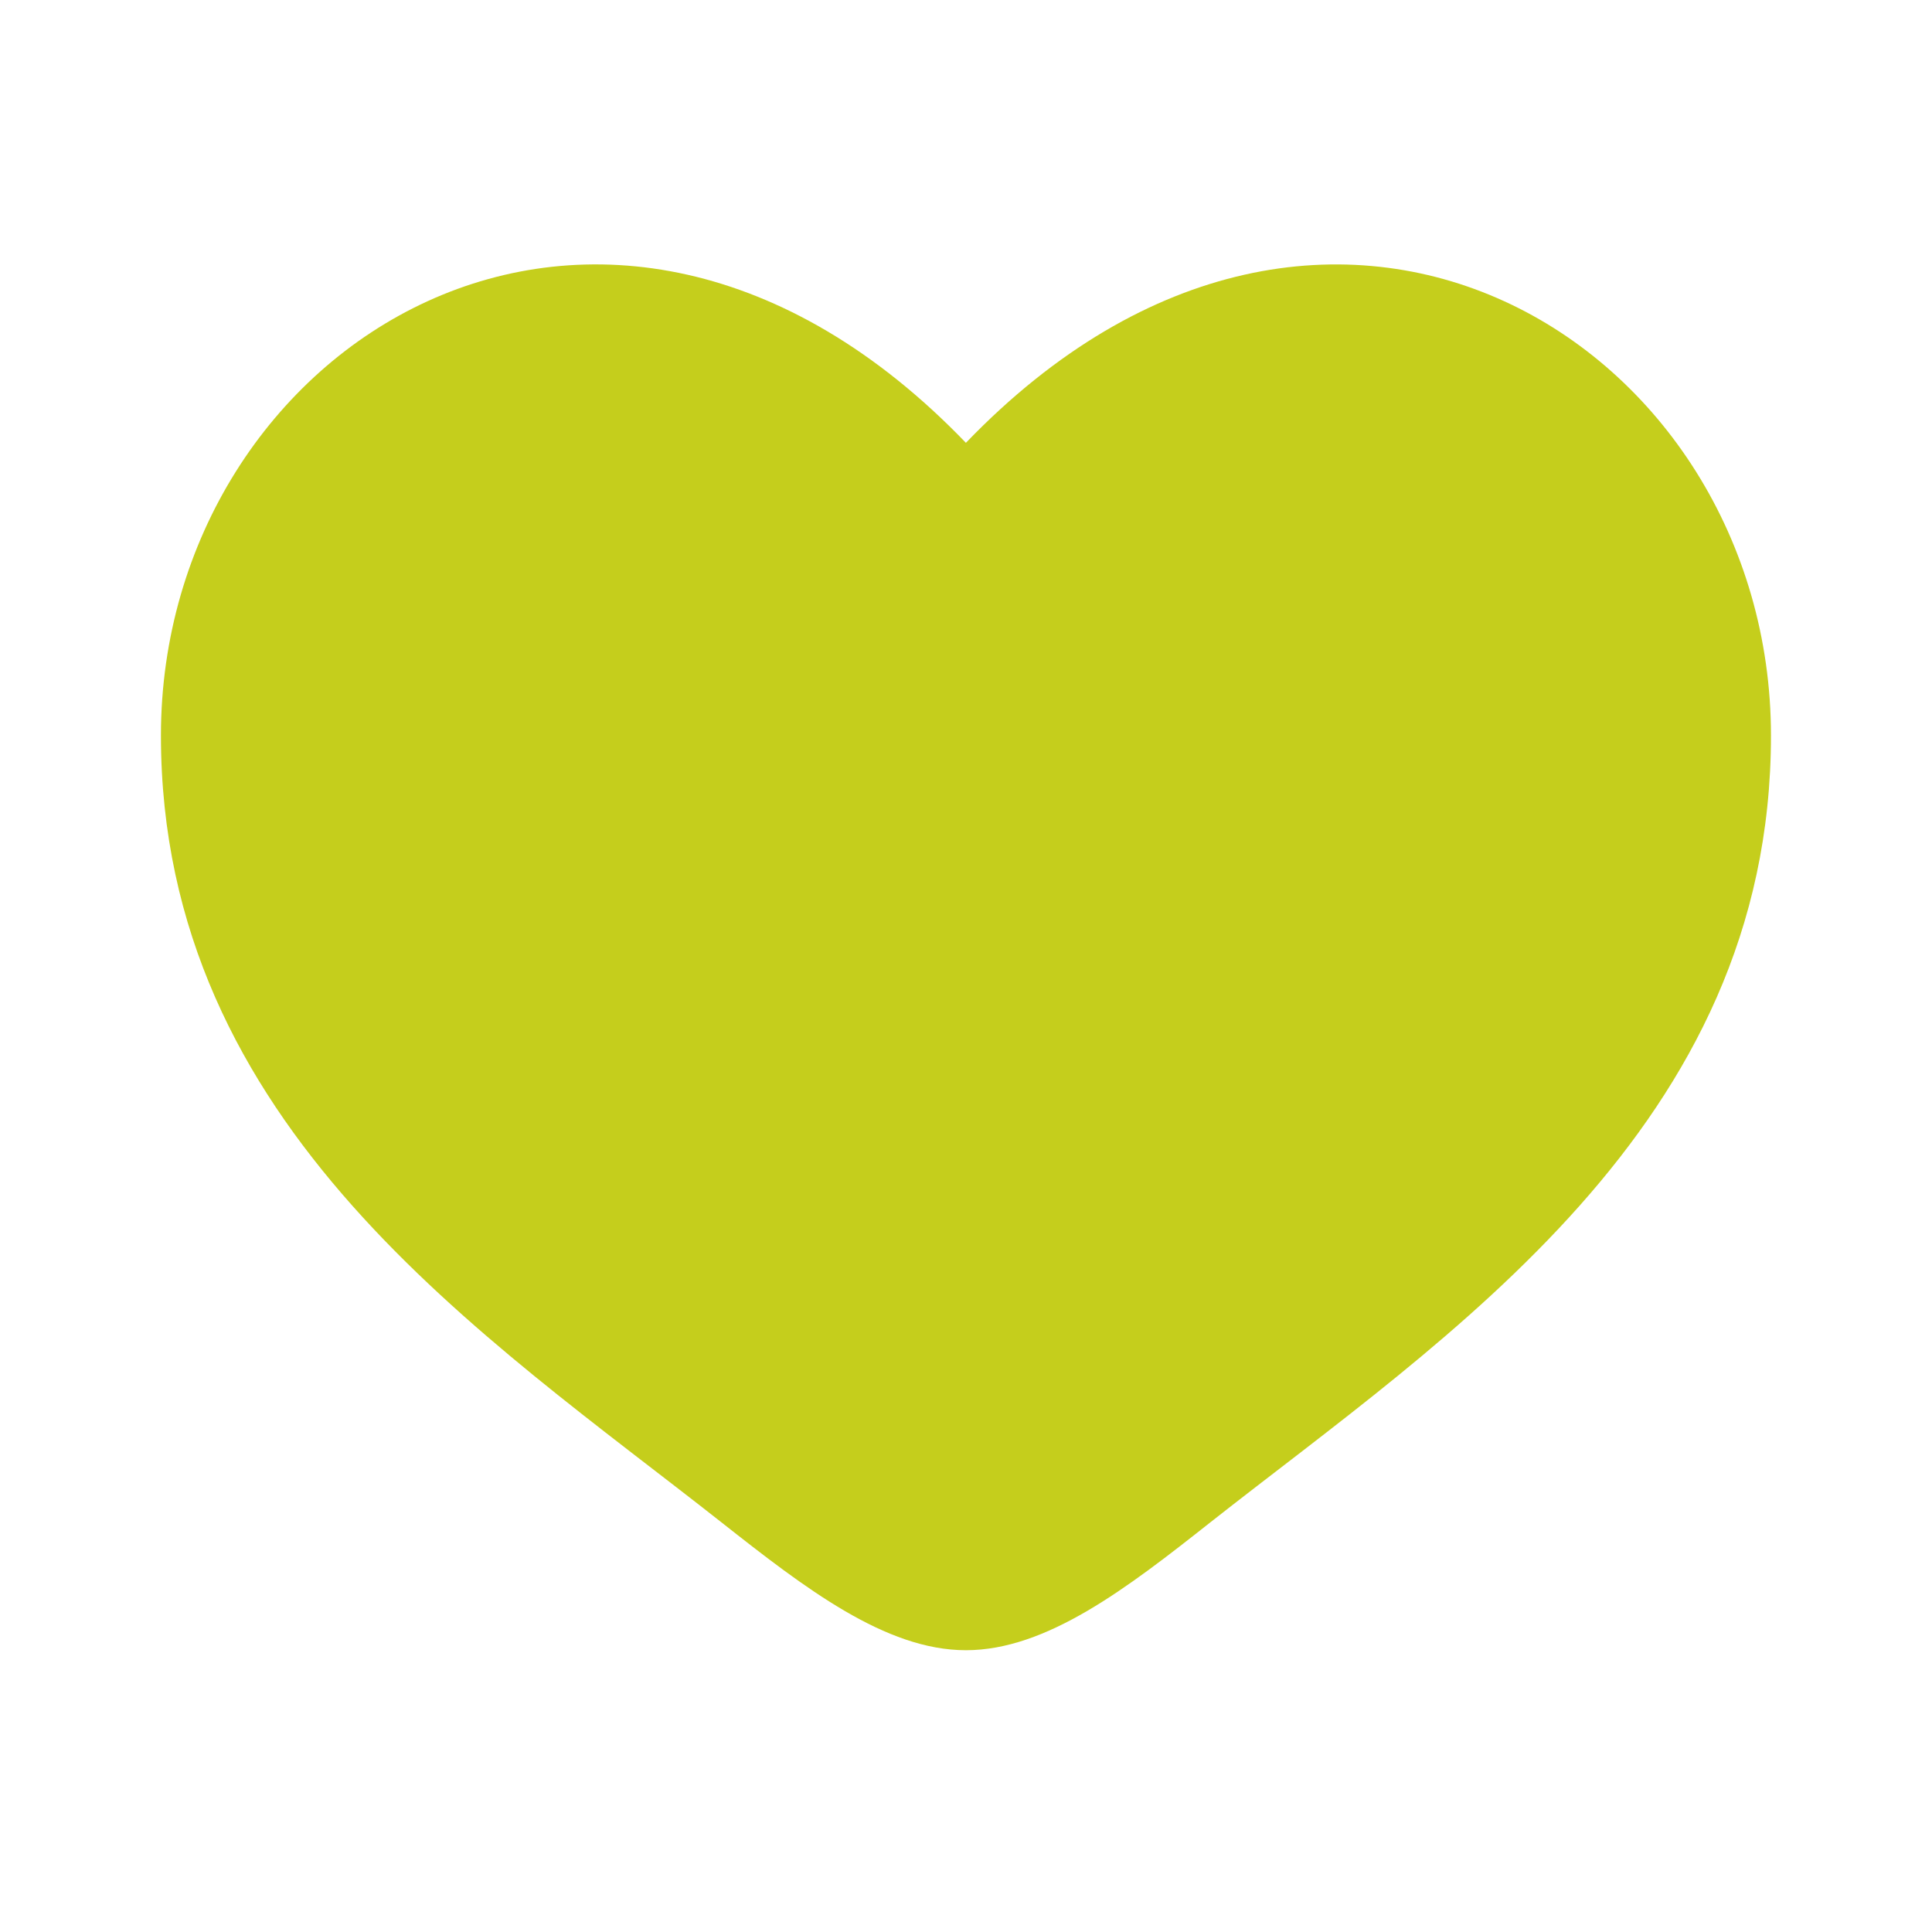
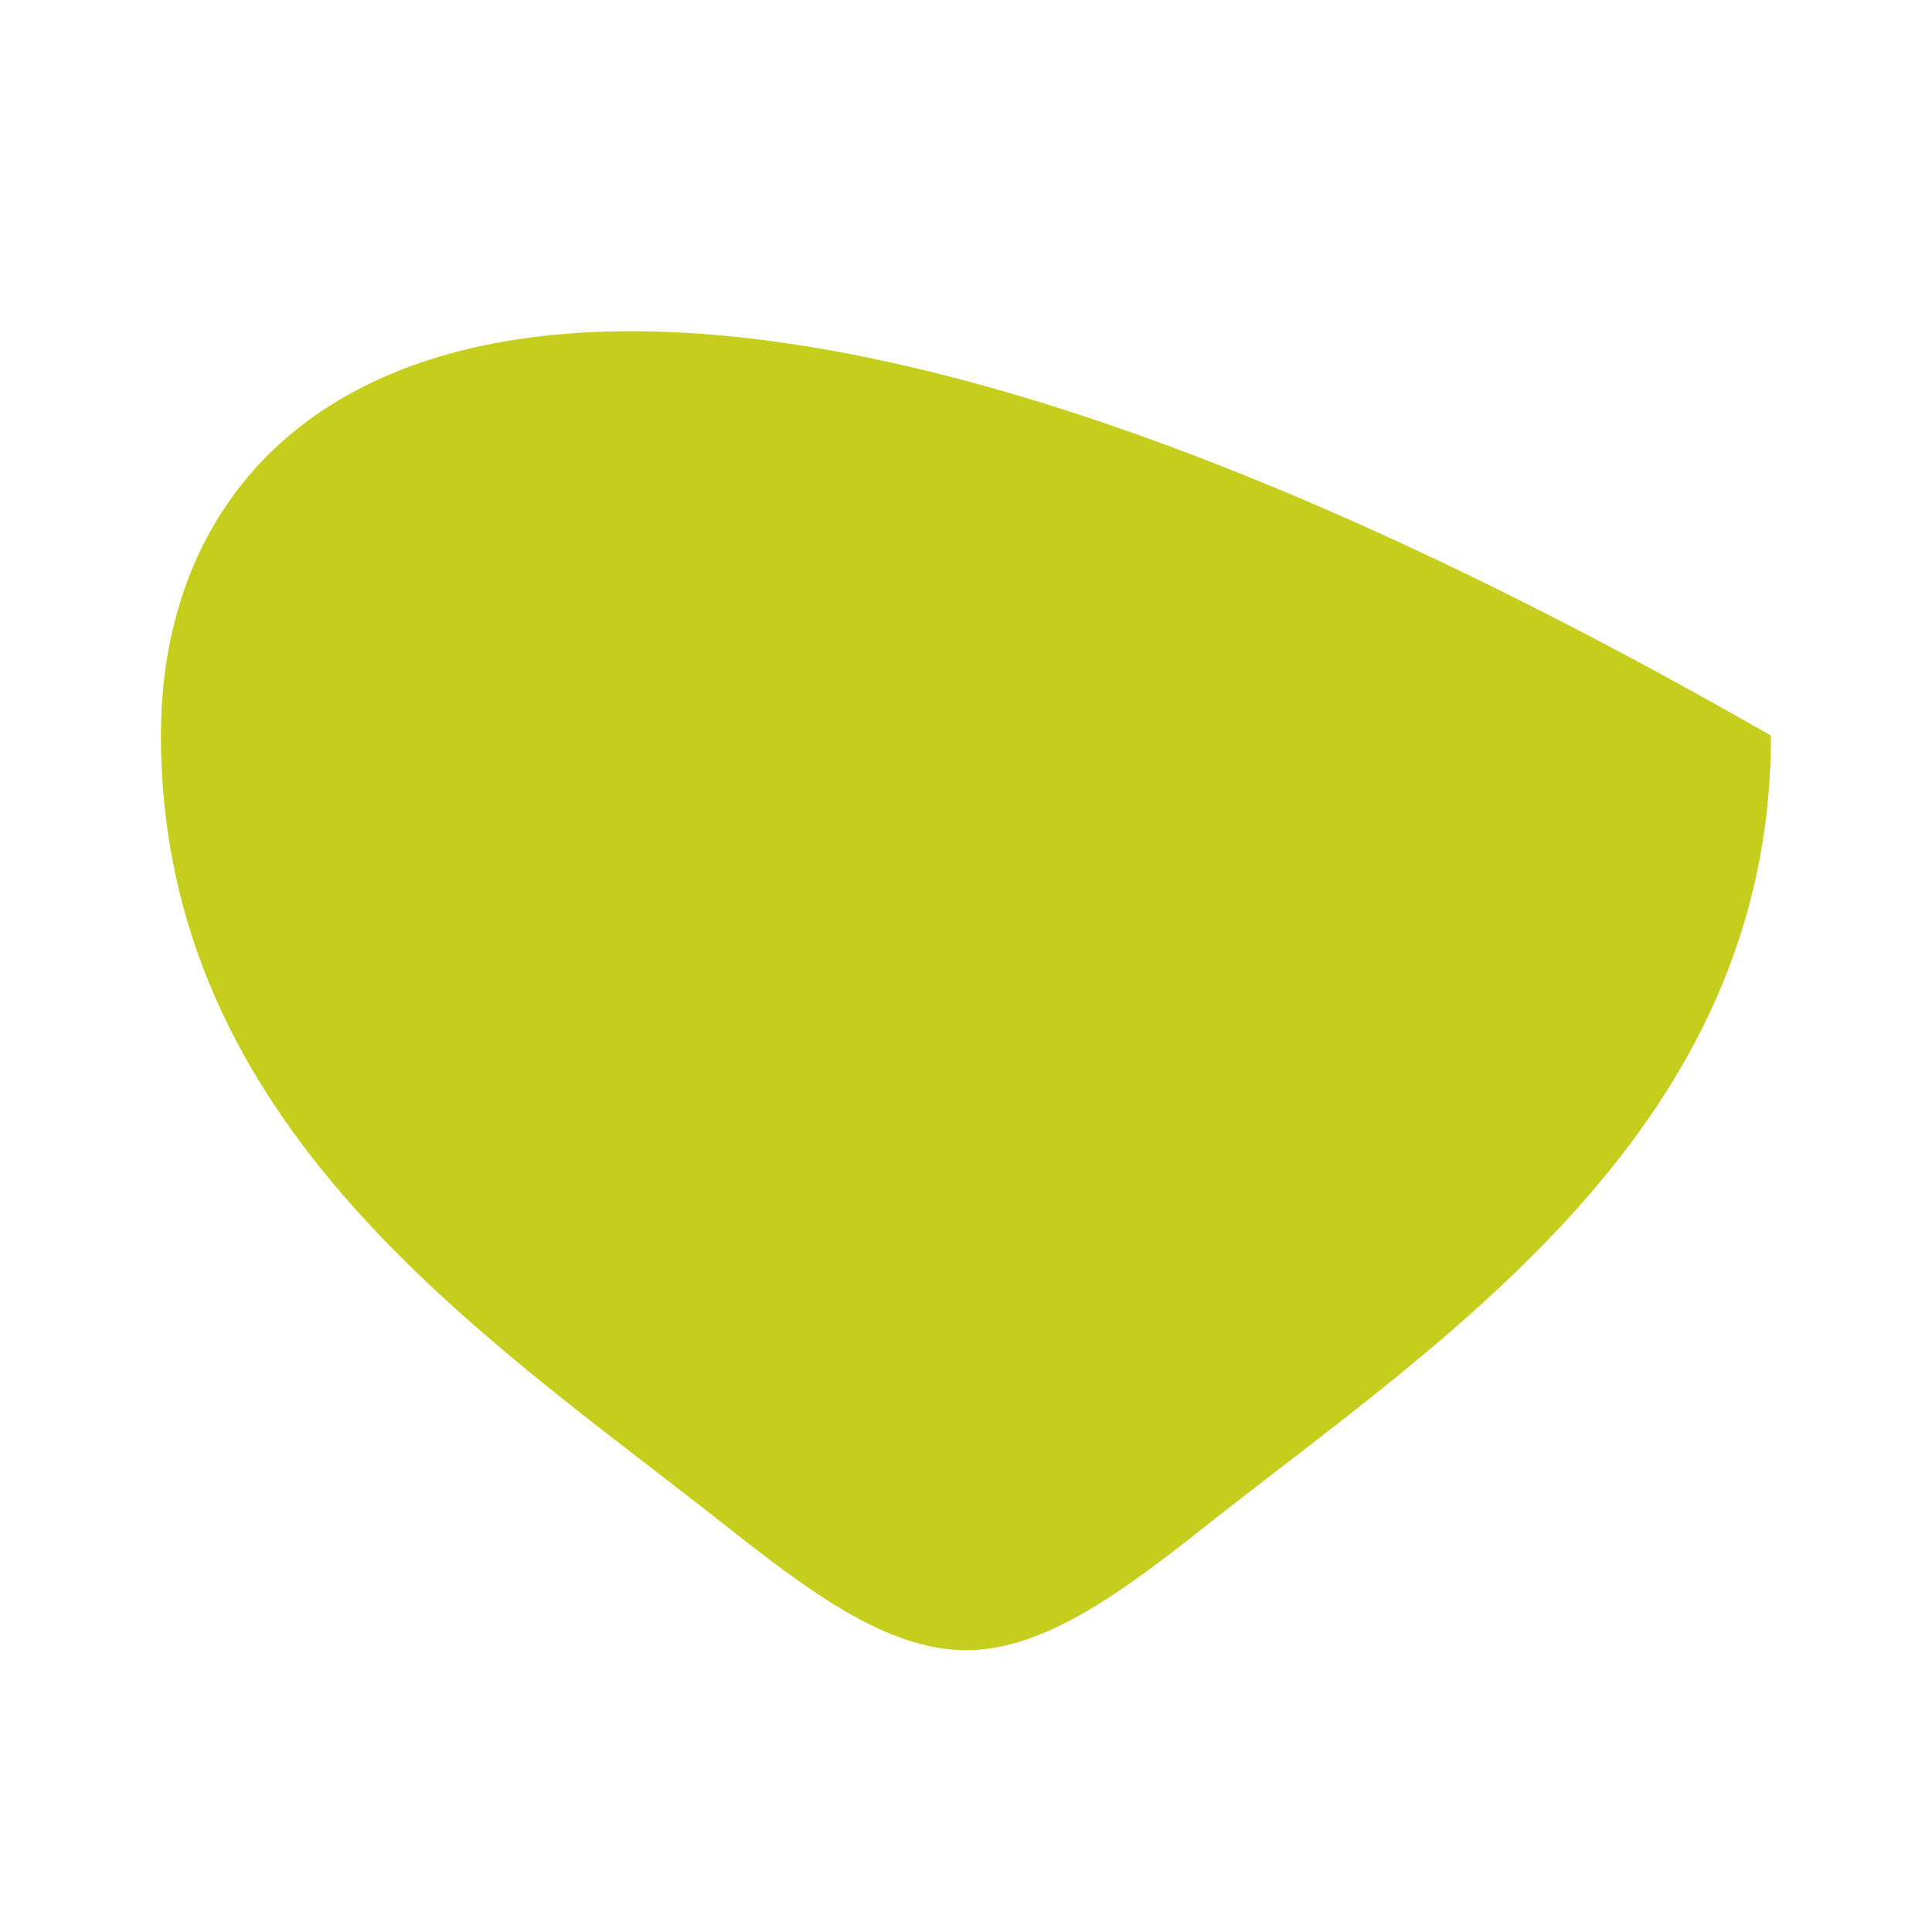
<svg xmlns="http://www.w3.org/2000/svg" width="20" height="20" viewBox="0 0 20 20" fill="none">
-   <path d="M1.666 7.614C1.666 11.667 5.016 13.826 7.468 15.759C8.333 16.441 9.166 17.083 9.999 17.083C10.833 17.083 11.666 16.442 12.531 15.758C14.983 13.827 18.333 11.667 18.333 7.615C18.333 3.563 13.749 0.687 9.999 4.584C6.249 0.687 1.666 3.562 1.666 7.614Z" fill="#C5CE1C" />
+   <path d="M1.666 7.614C1.666 11.667 5.016 13.826 7.468 15.759C8.333 16.441 9.166 17.083 9.999 17.083C10.833 17.083 11.666 16.442 12.531 15.758C14.983 13.827 18.333 11.667 18.333 7.615C6.249 0.687 1.666 3.562 1.666 7.614Z" fill="#C5CE1C" />
</svg>